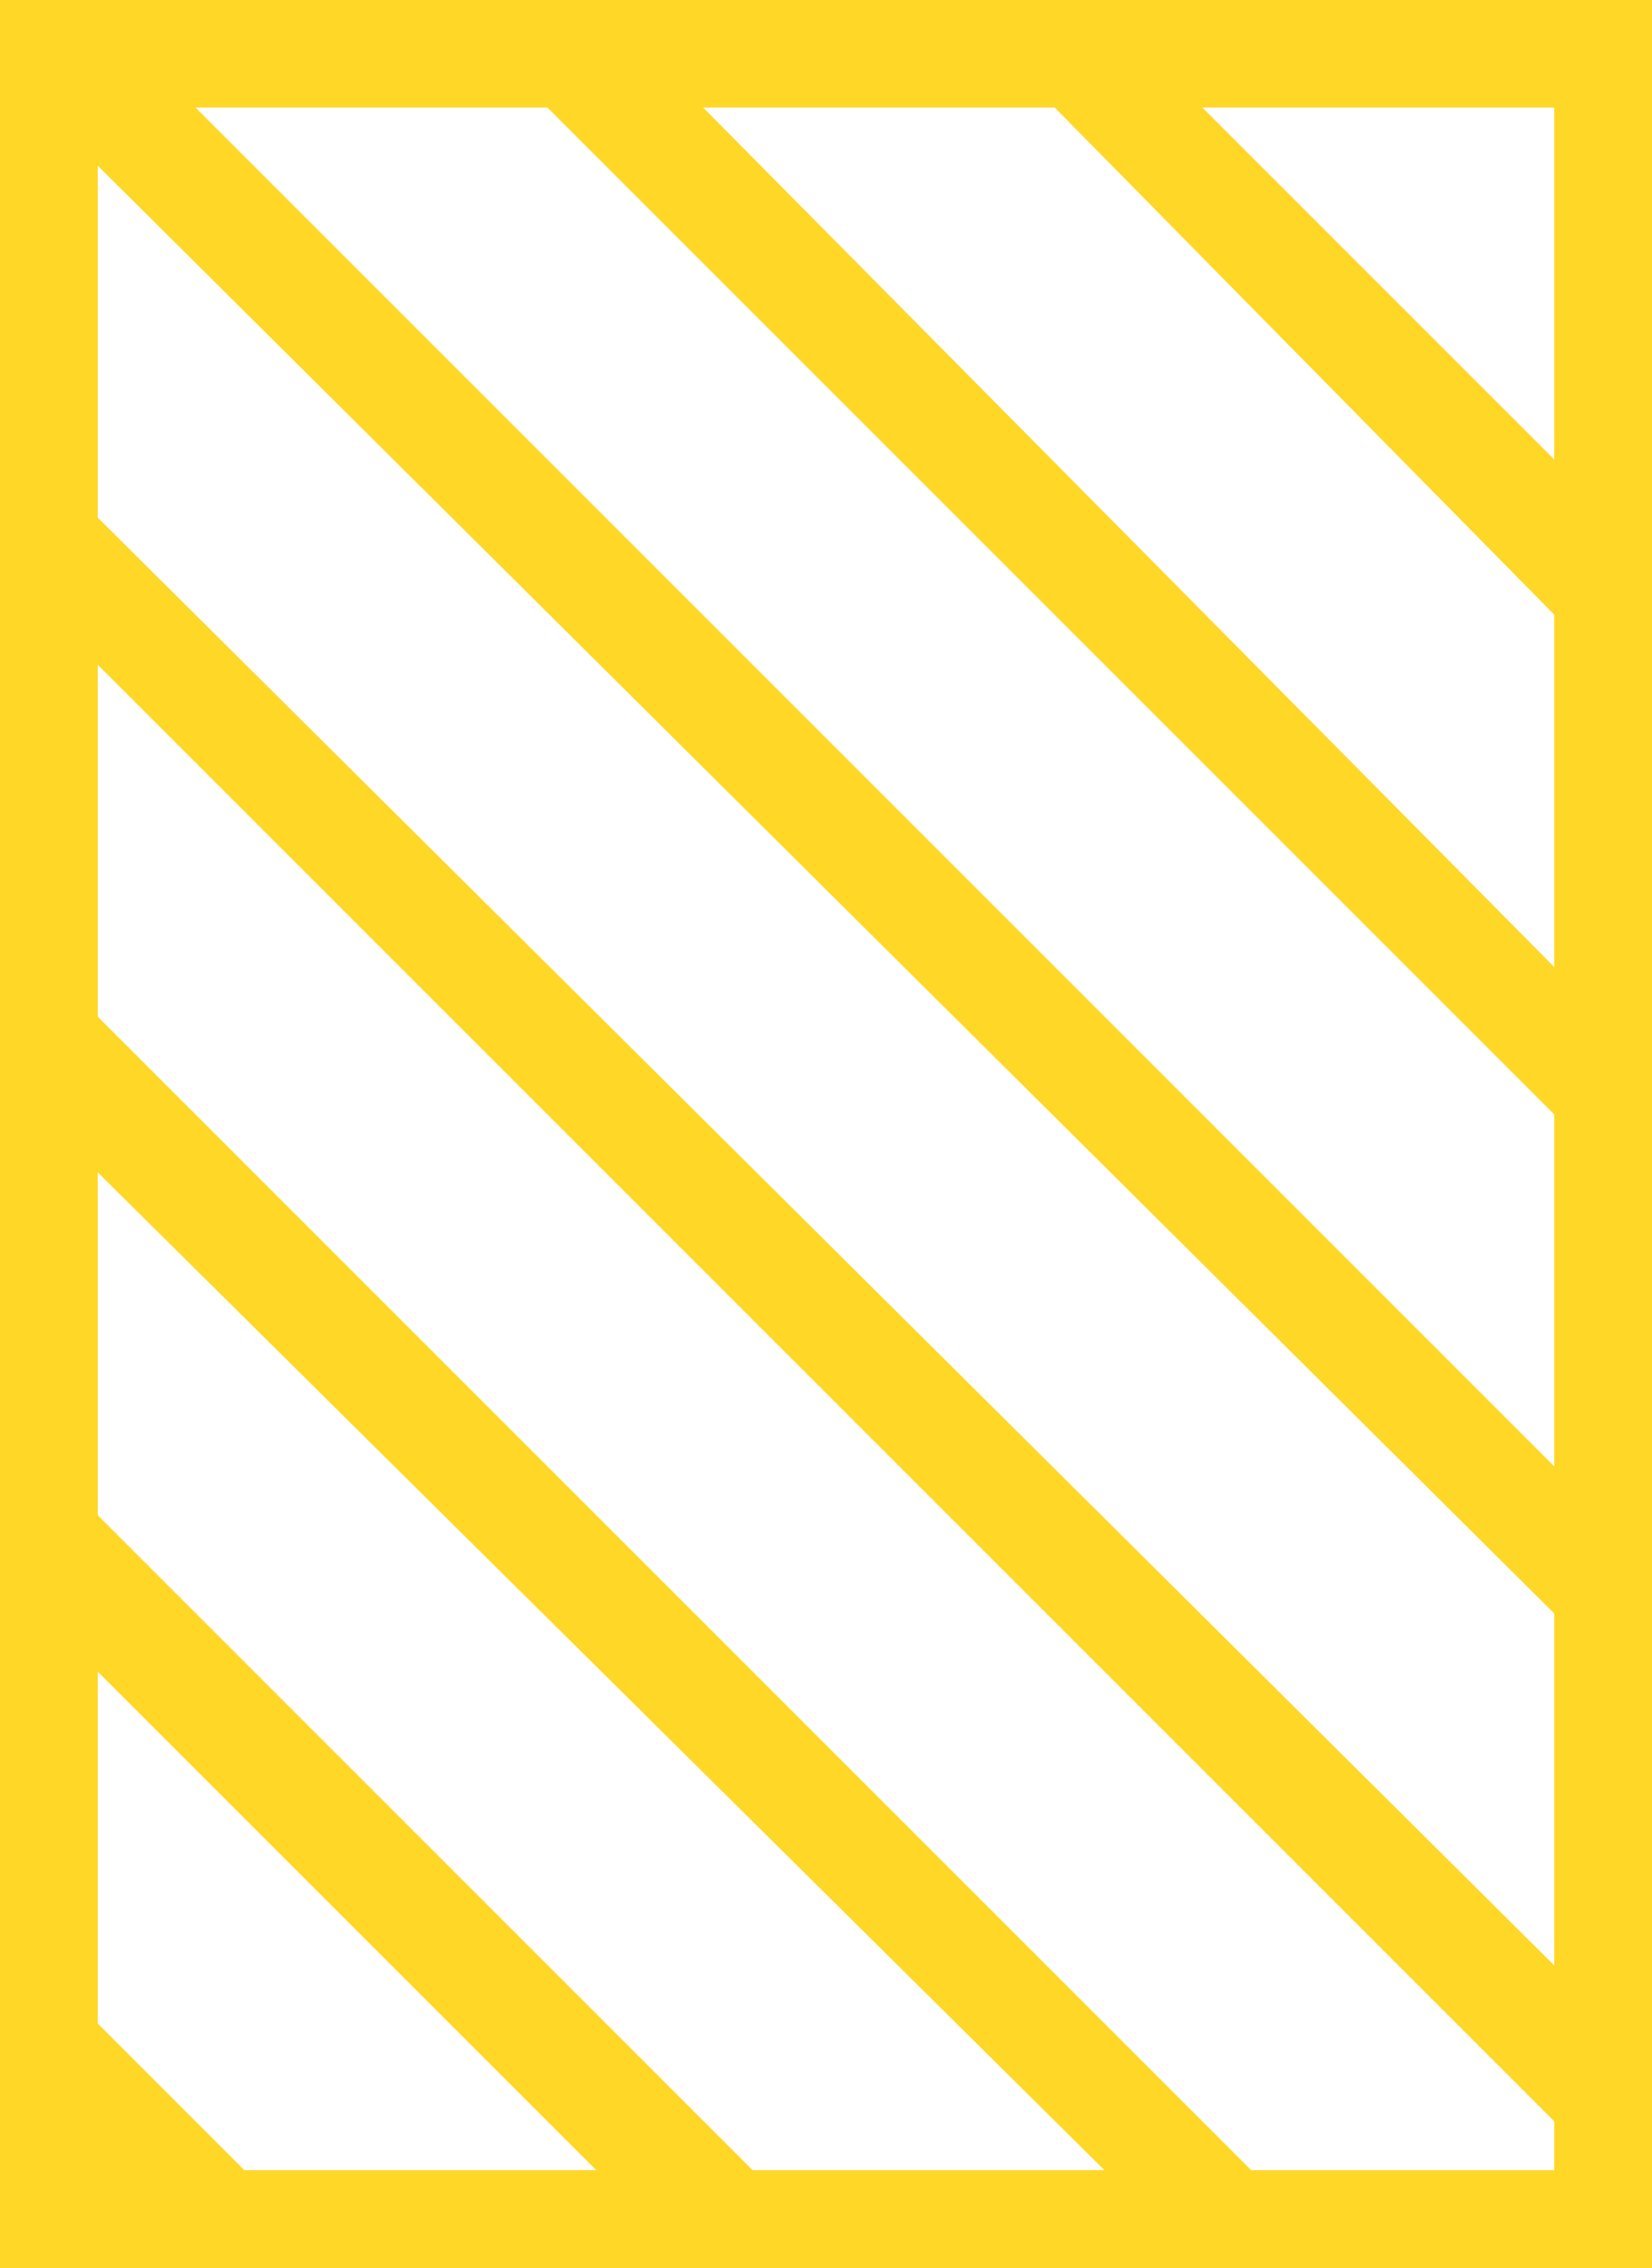
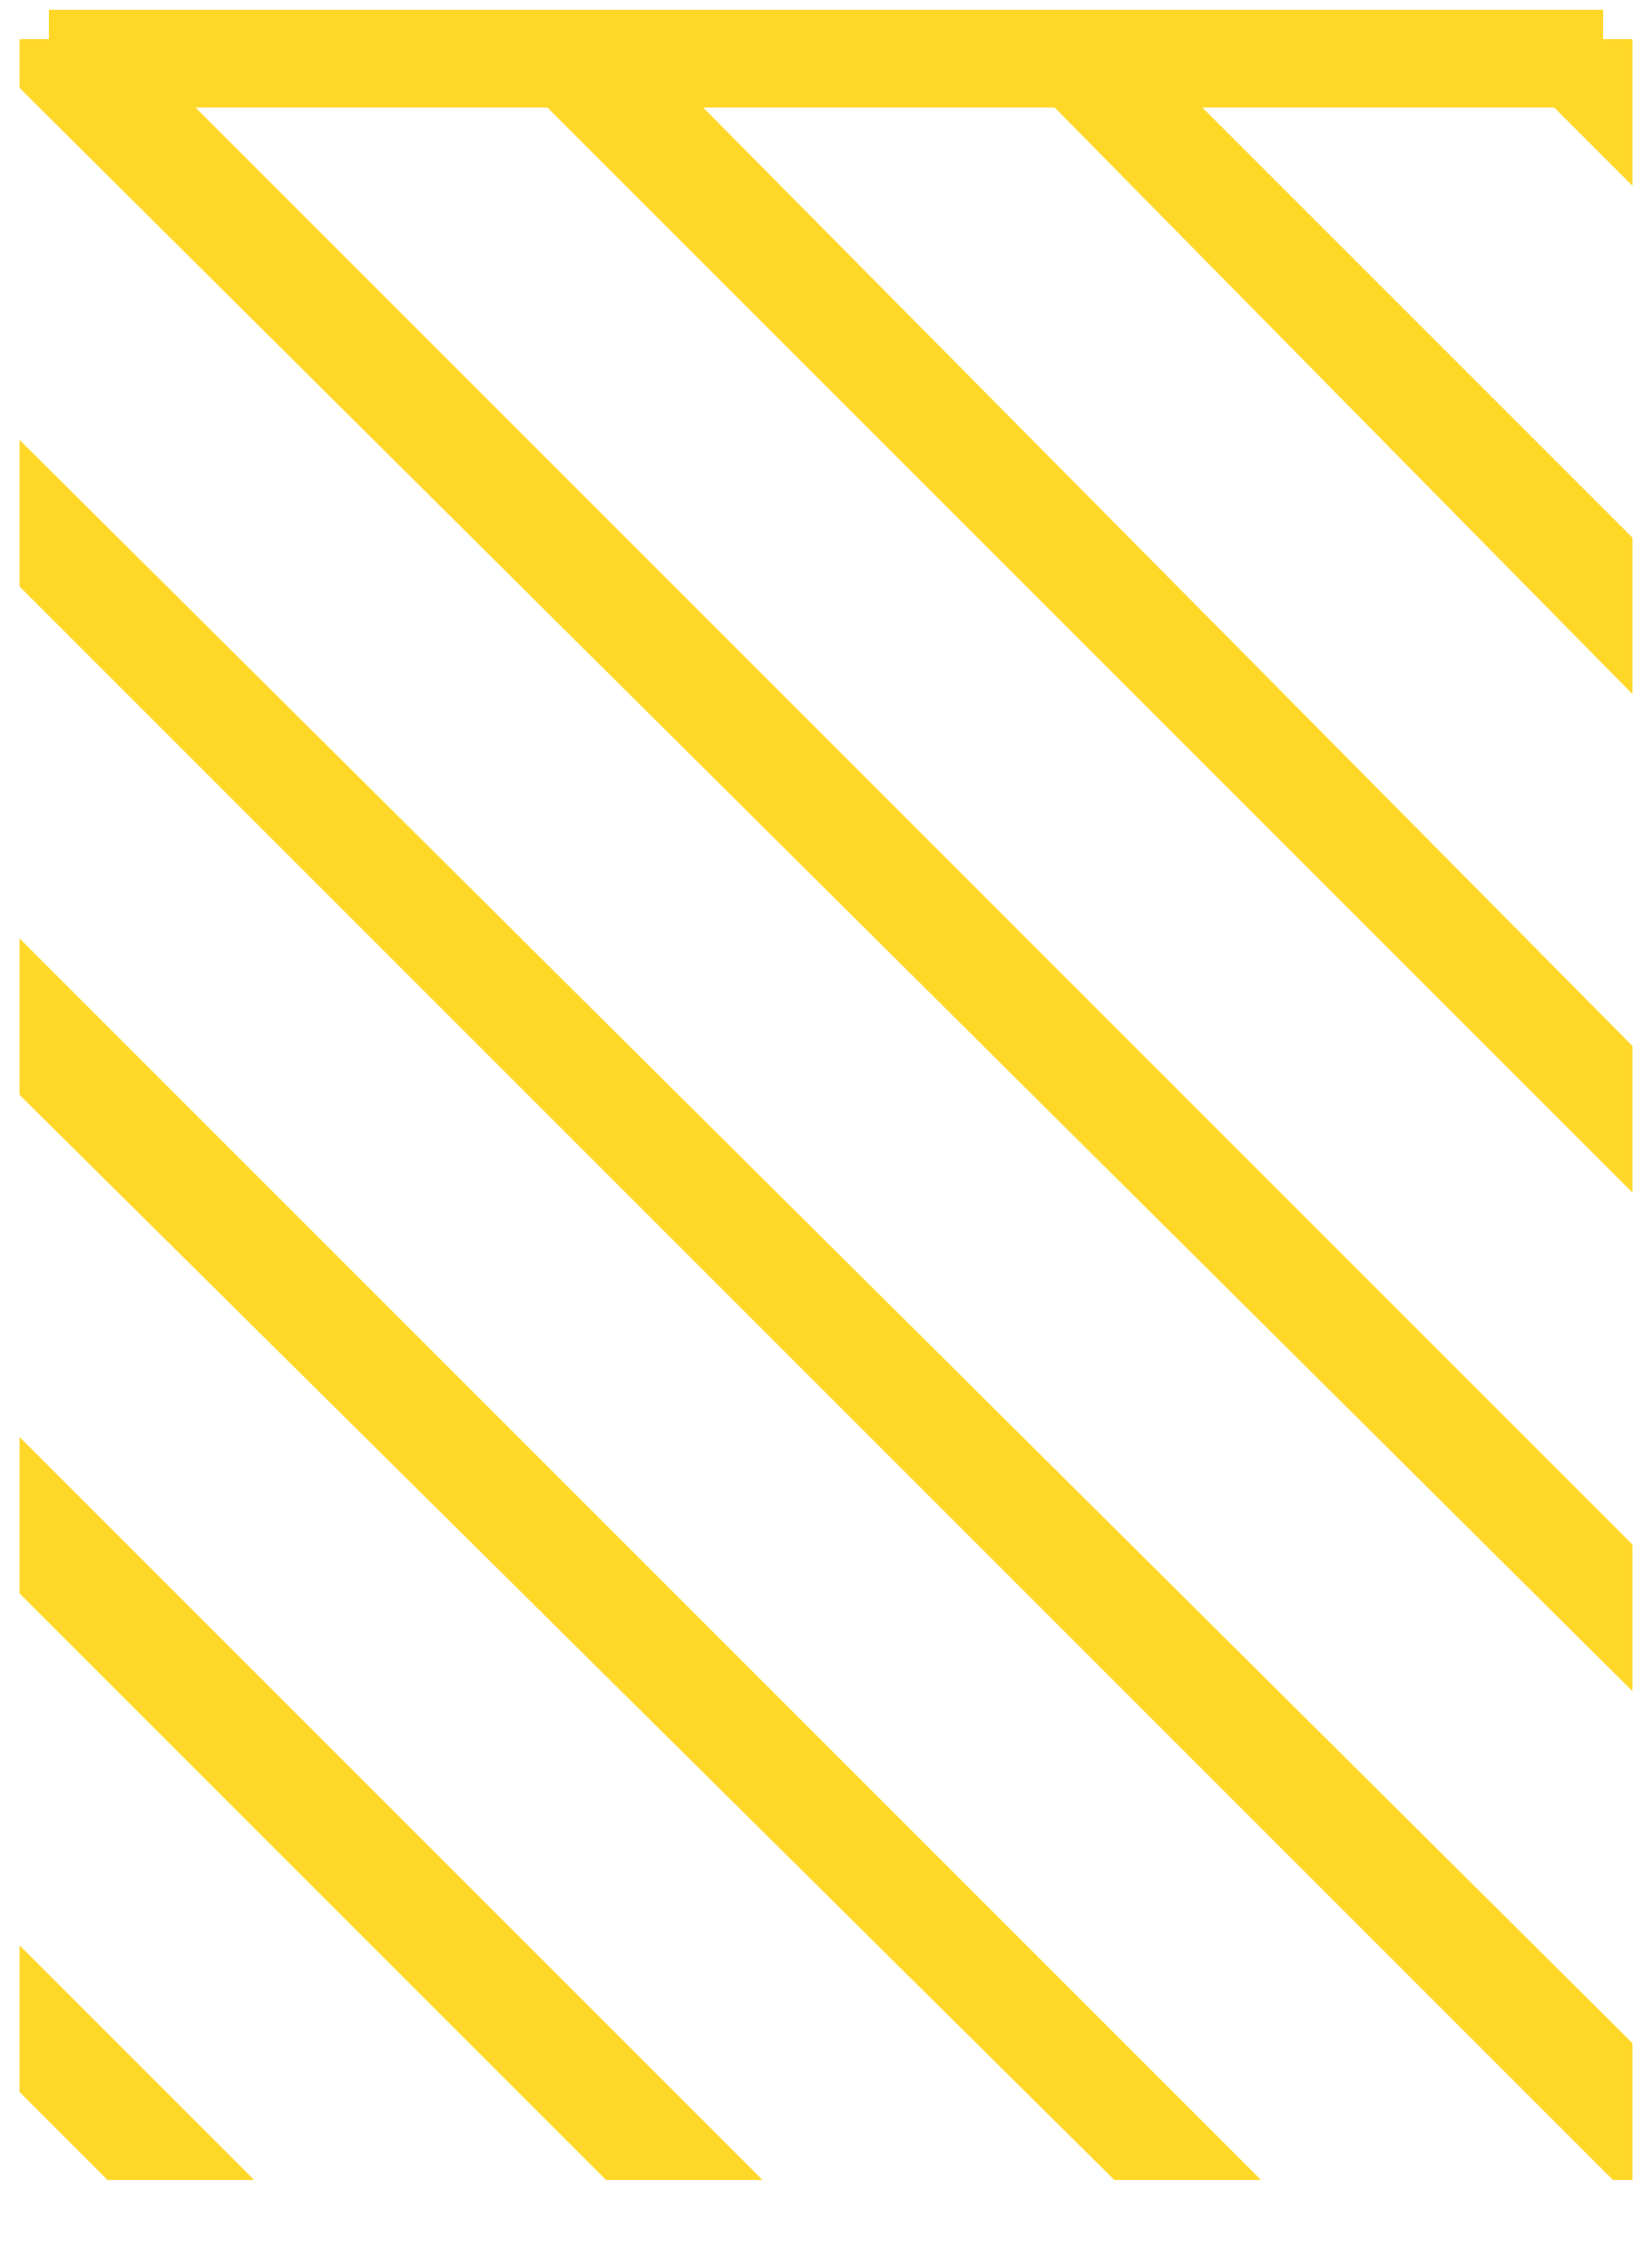
<svg xmlns="http://www.w3.org/2000/svg" id="Main" viewBox="0 0 16.9 23.2">
  <defs>
    <style>.cls-1{fill:#ffd727}</style>
  </defs>
-   <path style="fill:none;stroke:#ffd727;stroke-miterlimit:10" d="M.5.5h15.9v22.2H.5z" />
  <path class="cls-1" d="M2.6 22.3.2 19.9v1.5l.9.9h1.5zM7.8 22.3.2 14.7v1.6l6 6h1.6zM12.9 22.3.2 9.6v1.6l11.2 11.1h1.5zM.2 6l16.3 16.3h.2v-1.4L.2 4.5V6zM16.7 15.8 1.3.4H.2v.5l16.5 16.4v-1.5zM16.7 10.7 6.5.4H4.9l11.8 11.8v-1.5zM16.7 5.5 11.6.4h-1.5l6.6 6.7V5.5zM16.7.4h-1.5l1.5 1.5V.4z" />
  <path style="fill:none;stroke:#ffd727" d="M16.4.6H.5" />
</svg>